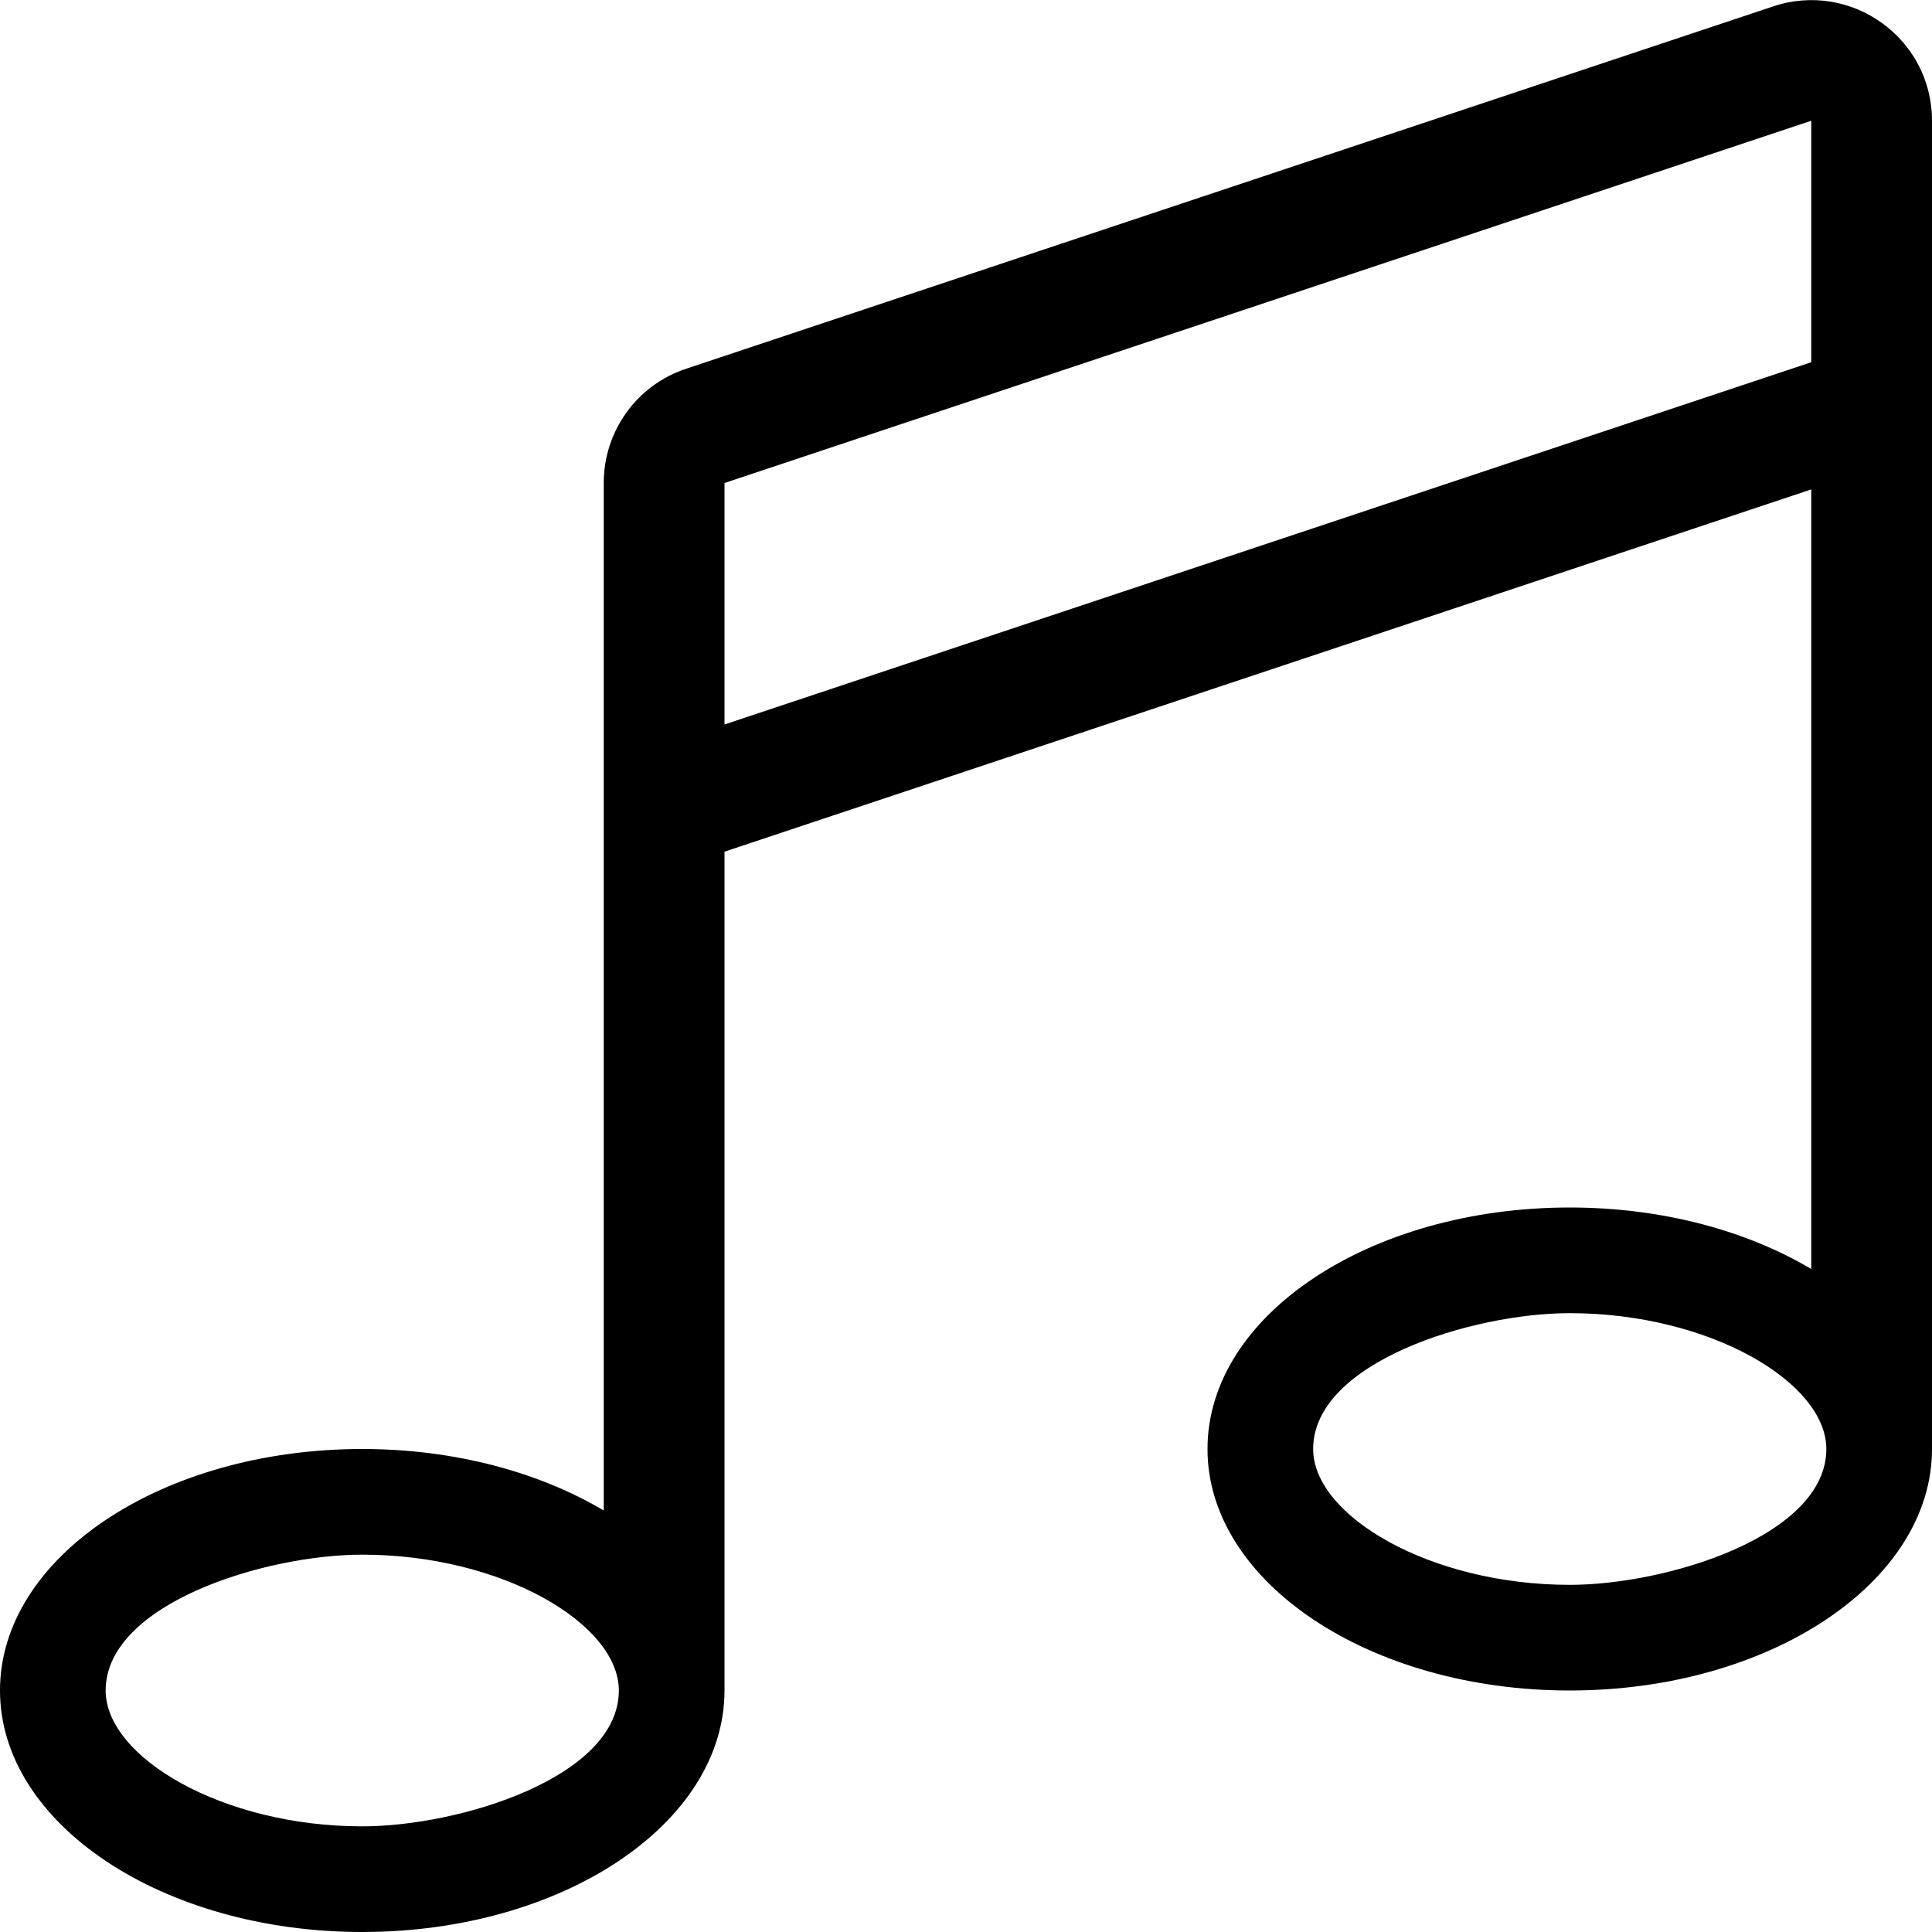
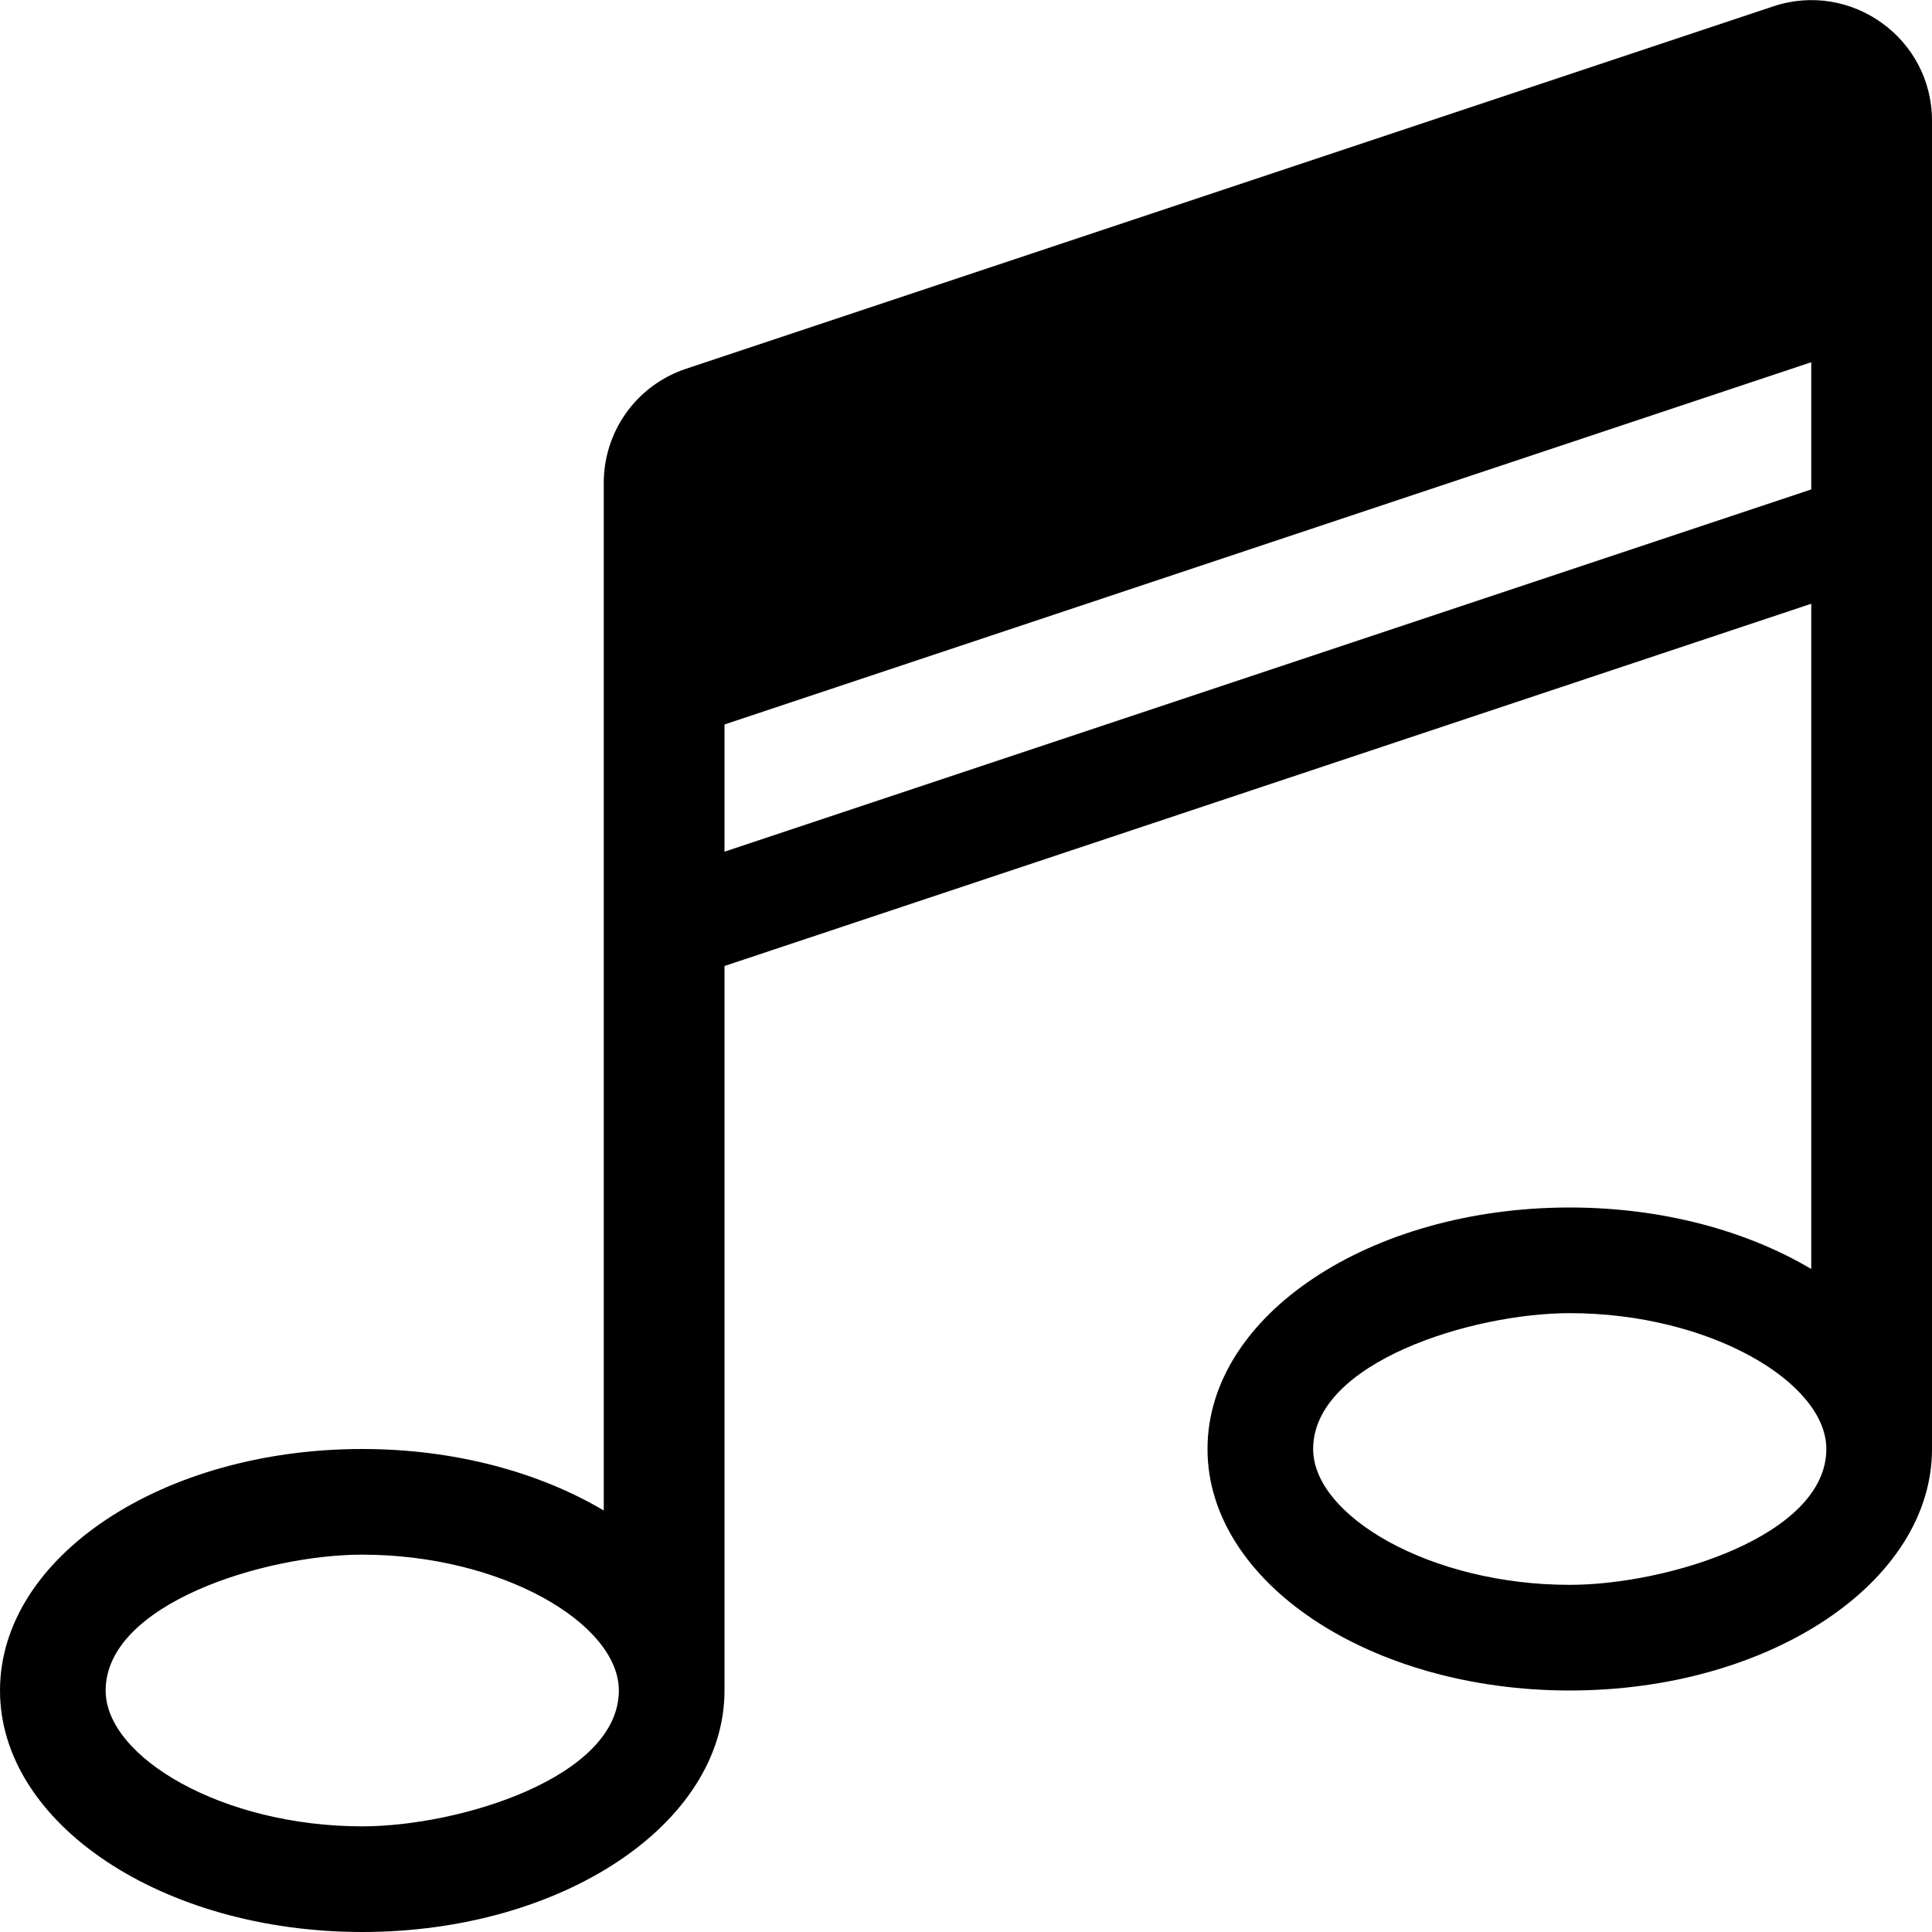
<svg xmlns="http://www.w3.org/2000/svg" viewBox="0 0 512 512">
-   <path d="M469.9 1.7l-288 96C168.8 102 160 114.2 160 128v272.3c-17-10.1-39.4-16.3-64-16.3-53 0-96 28.6-96 64 0 35.3 43 64 96 64s96-28.7 96-64V225.7l288-96v206.6c-17-10.1-39.4-16.3-64-16.3-53 0-96 28.6-96 64 0 35.3 43 64 96 64s96-28.7 96-64V32c0-21.9-21.5-37.2-42.1-30.3zM96 484c-37 0-68-18.3-68-36 0-23 42.2-36 68-36 37 0 68 18.3 68 36 0 23-42.2 36-68 36zm96-292v-64l288-96v64l-288 96zm224 228c-37 0-68-18.3-68-36 0-23 42.2-36 68-36 37 0 68 18.3 68 36 0 23-42.2 36-68 36z" />
+   <path d="M469.9 1.7l-288 96C168.8 102 160 114.2 160 128v272.3c-17-10.1-39.4-16.3-64-16.3-53 0-96 28.6-96 64 0 35.3 43 64 96 64s96-28.7 96-64V225.7l288-96v206.6c-17-10.1-39.4-16.3-64-16.3-53 0-96 28.6-96 64 0 35.3 43 64 96 64s96-28.7 96-64V32c0-21.9-21.5-37.2-42.1-30.3zM96 484c-37 0-68-18.3-68-36 0-23 42.2-36 68-36 37 0 68 18.3 68 36 0 23-42.2 36-68 36zm96-292l288-96v64l-288 96zm224 228c-37 0-68-18.3-68-36 0-23 42.2-36 68-36 37 0 68 18.3 68 36 0 23-42.2 36-68 36z" />
</svg>